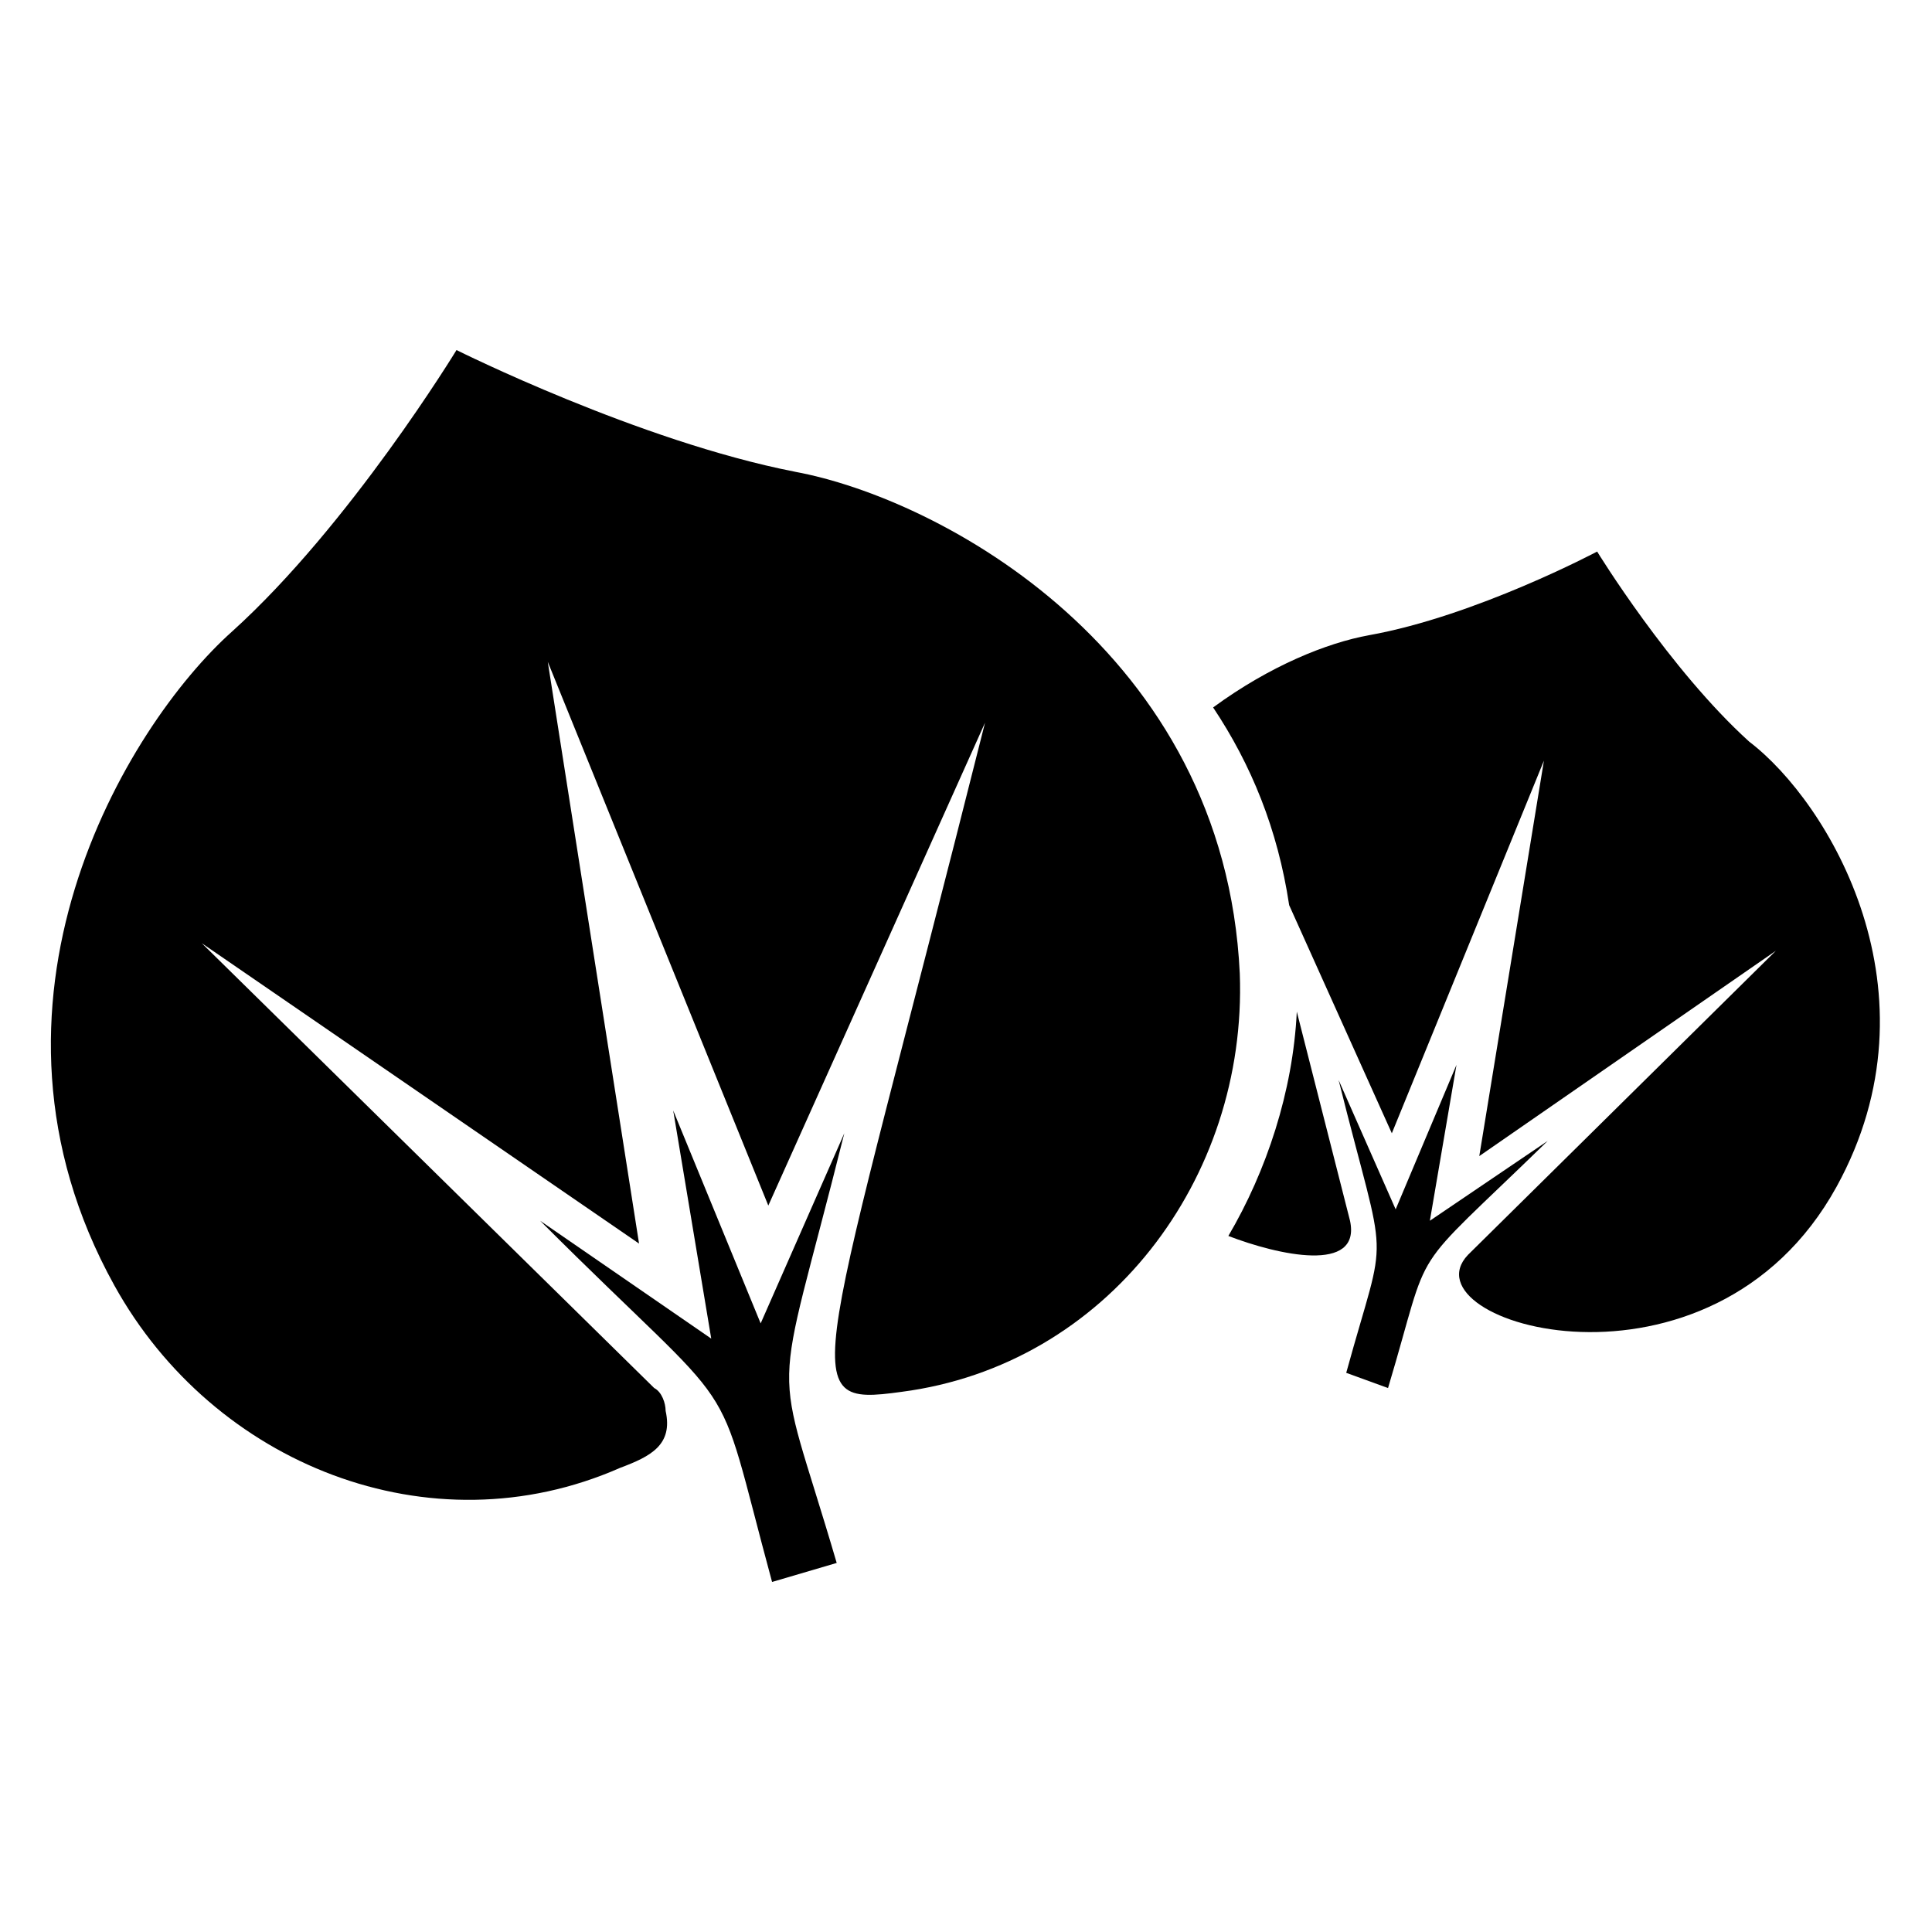
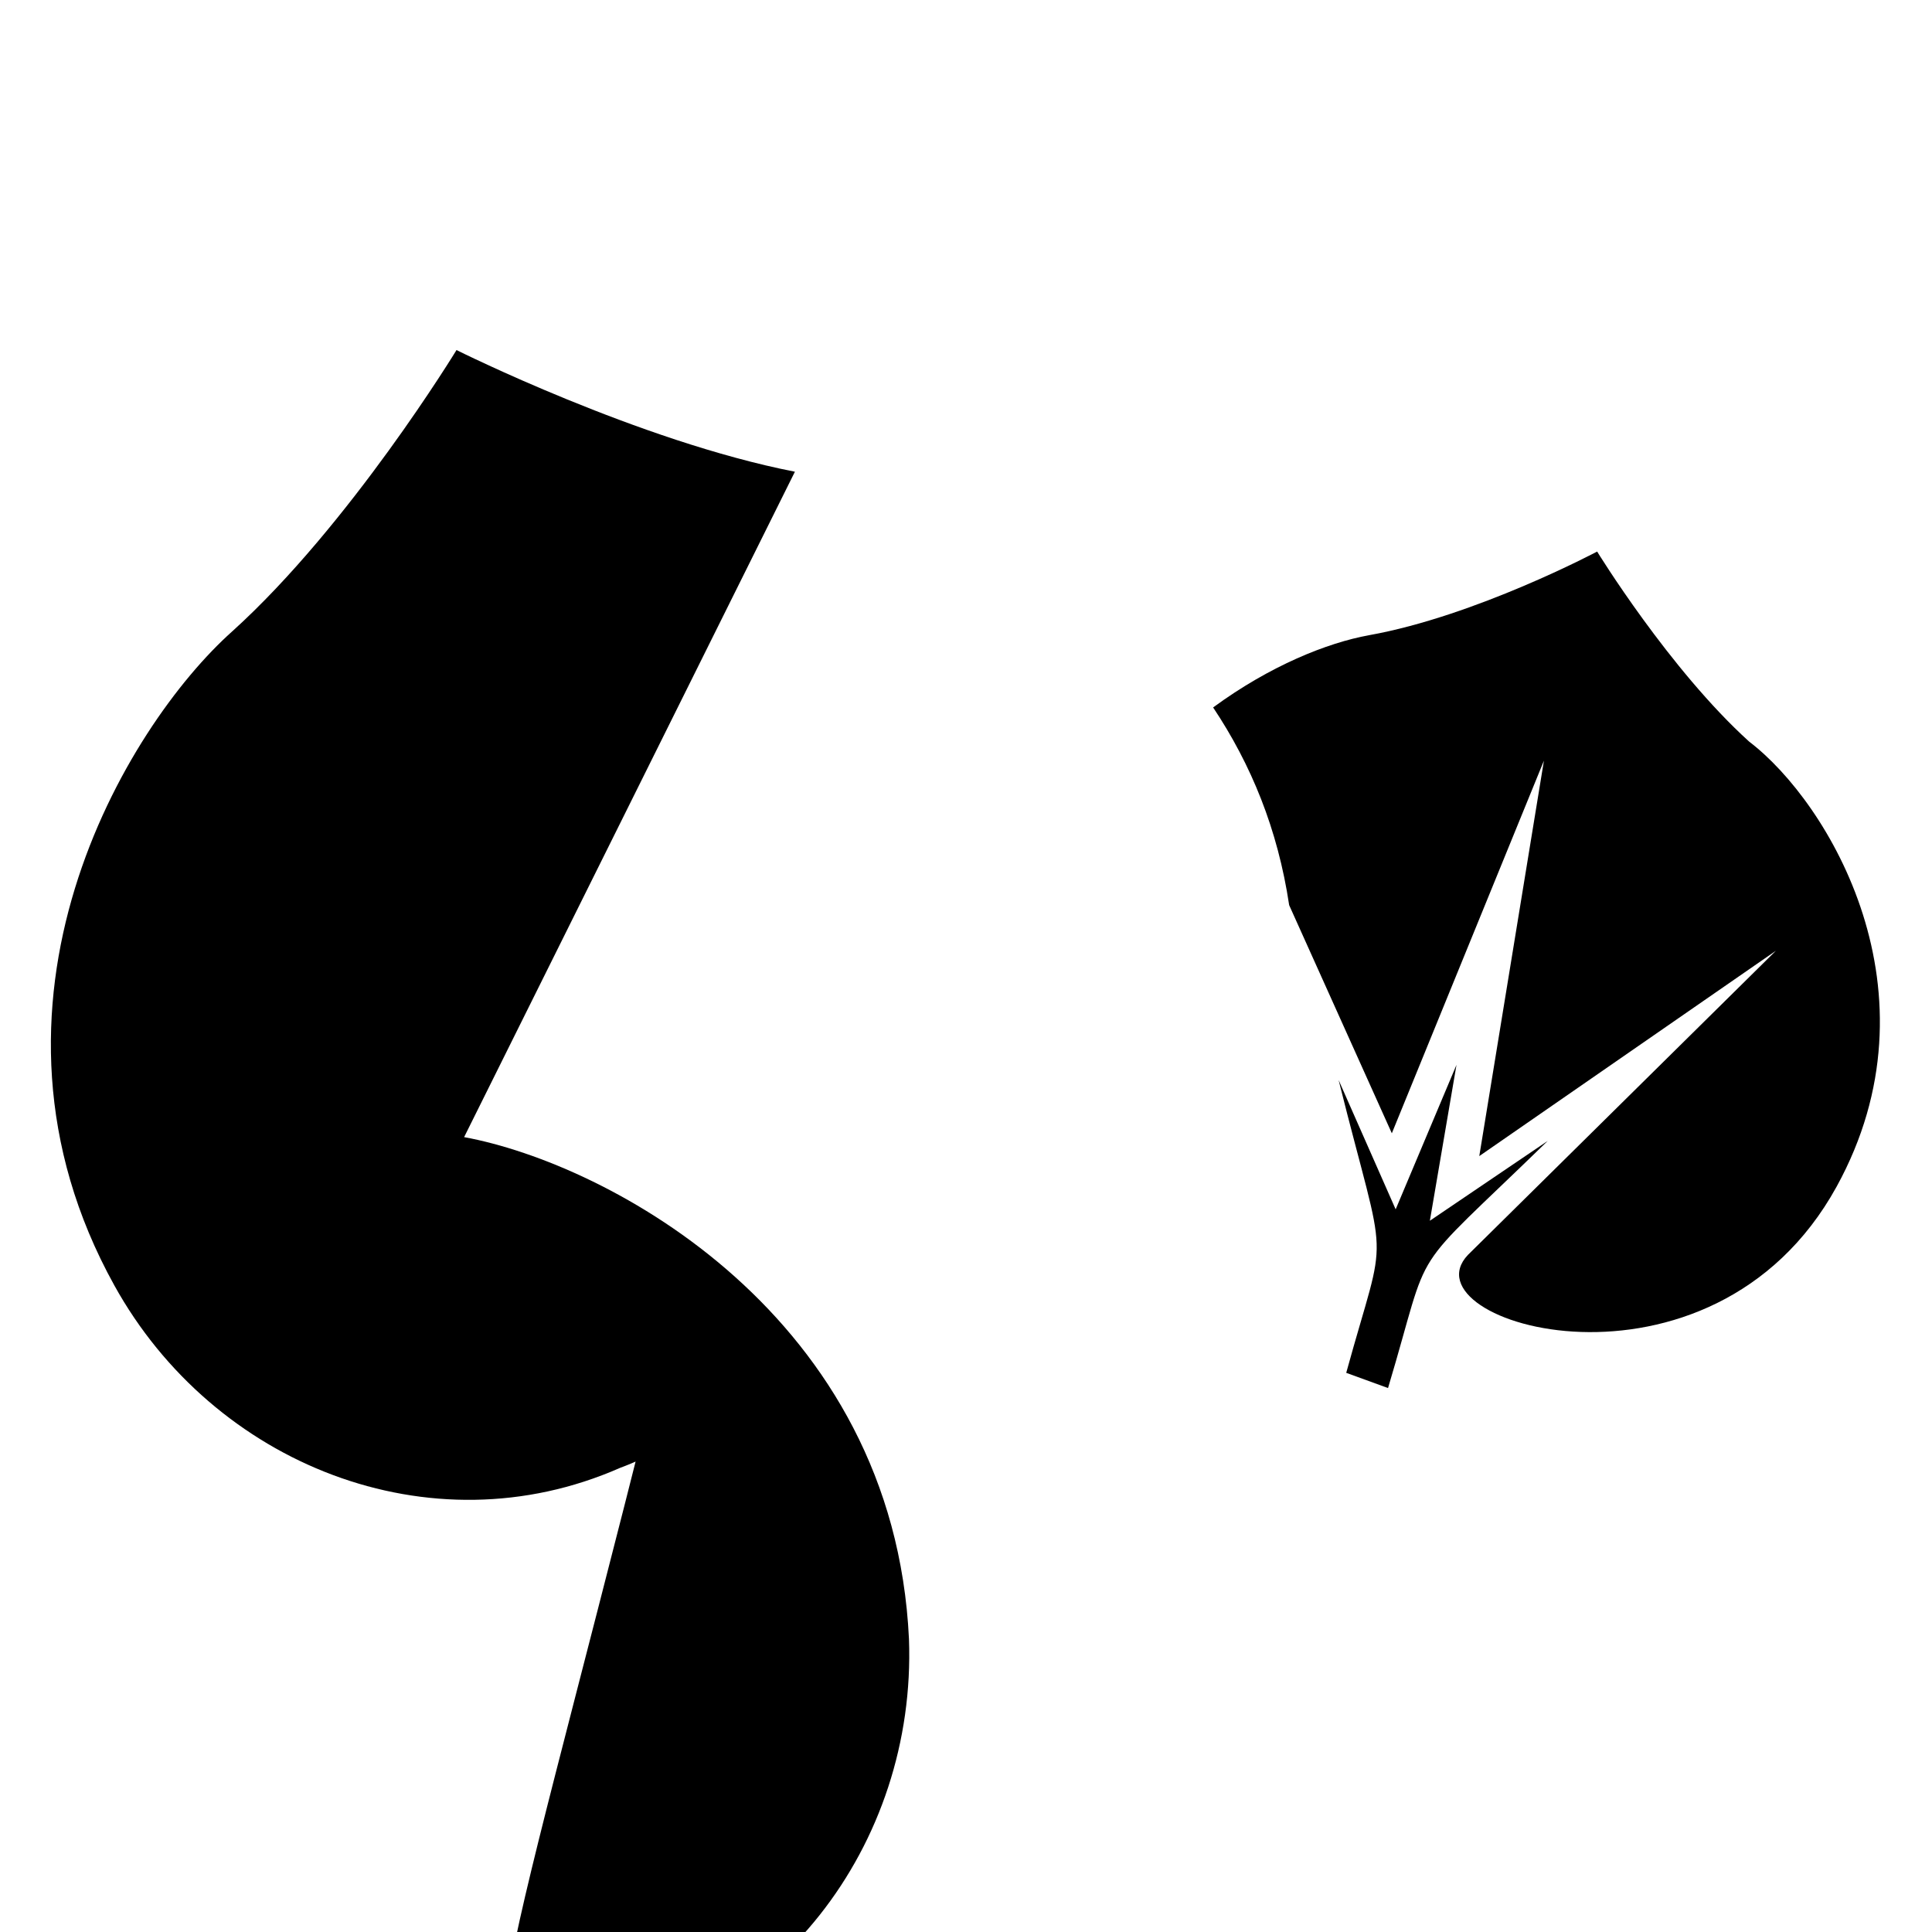
<svg xmlns="http://www.w3.org/2000/svg" fill="#000000" width="800px" height="800px" version="1.1" viewBox="144 144 512 512">
  <g>
-     <path d="m501.77 467.51c3.023 14.105-19.145 9.07-32.242 4.031 10.078-17.129 17.129-38.289 18.137-59.449z" />
    <path d="m630.74 458.44c-33.25 60.457-114.87 36.273-97.738 18.137l81.617-80.609-78.594 54.41 17.129-104.79-40.305 98.746-27.207-60.457c-3.023-20.152-10.078-37.281-20.152-52.395 15.113-11.082 30.23-17.129 41.312-19.145 28.215-5.039 60.457-22.168 60.457-22.168s19.145 31.234 40.305 50.383c21.16 16.121 51.391 66.5 23.176 117.89z" />
    <path d="m498.75 430.23 15.113 34.258 16.121-38.289-7.055 41.312 31.234-21.16c-38.289 37.281-30.23 25.191-42.32 65.496l-11.078-4.031c11.082-40.305 11.082-25.188-2.016-77.586z" />
-     <path d="m354.66 269.01c-41.312-8.062-89.68-32.242-89.68-32.242s-28.215 46.352-59.449 74.562c-28.211 25.191-72.547 98.746-31.234 173.31 26.199 47.359 83.633 70.535 134.01 48.367 8.062-3.023 14.105-6.047 12.09-15.113 0-2.016-1.008-5.039-3.023-6.047l-119.9-117.89 115.88 79.602-24.184-154.16 58.441 144.09 57.434-127.97c-44.336 176.33-51.387 181.37-22.168 177.34 54.41-7.055 91.691-56.426 89.68-110.84-4.031-85.645-79.602-125.95-117.89-133z" />
-     <path d="m367.75 444.33-22.168 50.383-23.176-56.426 10.078 60.457-45.344-31.234c55.418 55.418 45.344 36.273 61.465 95.723l17.129-5.039c-17.129-58.441-17.129-37.281 2.016-113.86z" />
+     <path d="m354.66 269.01c-41.312-8.062-89.68-32.242-89.68-32.242s-28.215 46.352-59.449 74.562c-28.211 25.191-72.547 98.746-31.234 173.31 26.199 47.359 83.633 70.535 134.01 48.367 8.062-3.023 14.105-6.047 12.09-15.113 0-2.016-1.008-5.039-3.023-6.047c-44.336 176.33-51.387 181.37-22.168 177.34 54.41-7.055 91.691-56.426 89.68-110.84-4.031-85.645-79.602-125.95-117.89-133z" />
  </g>
</svg>